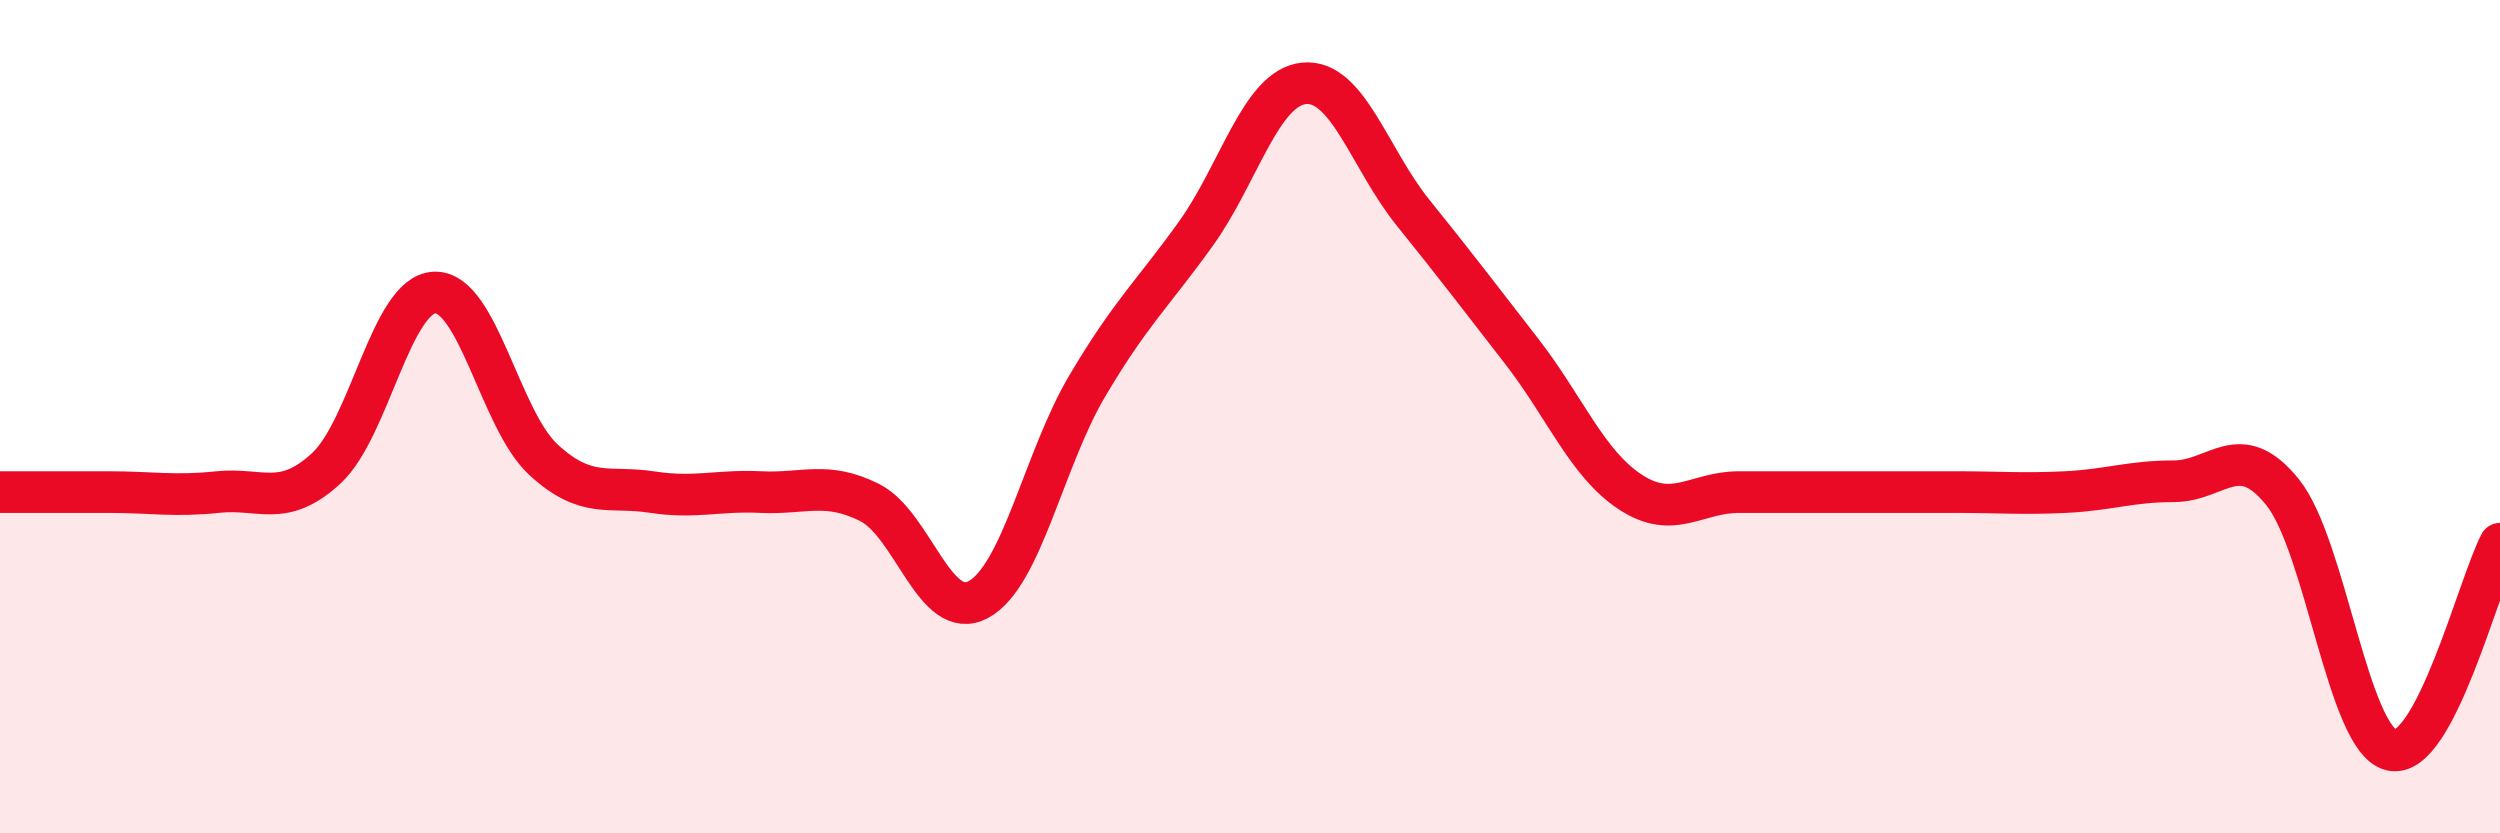
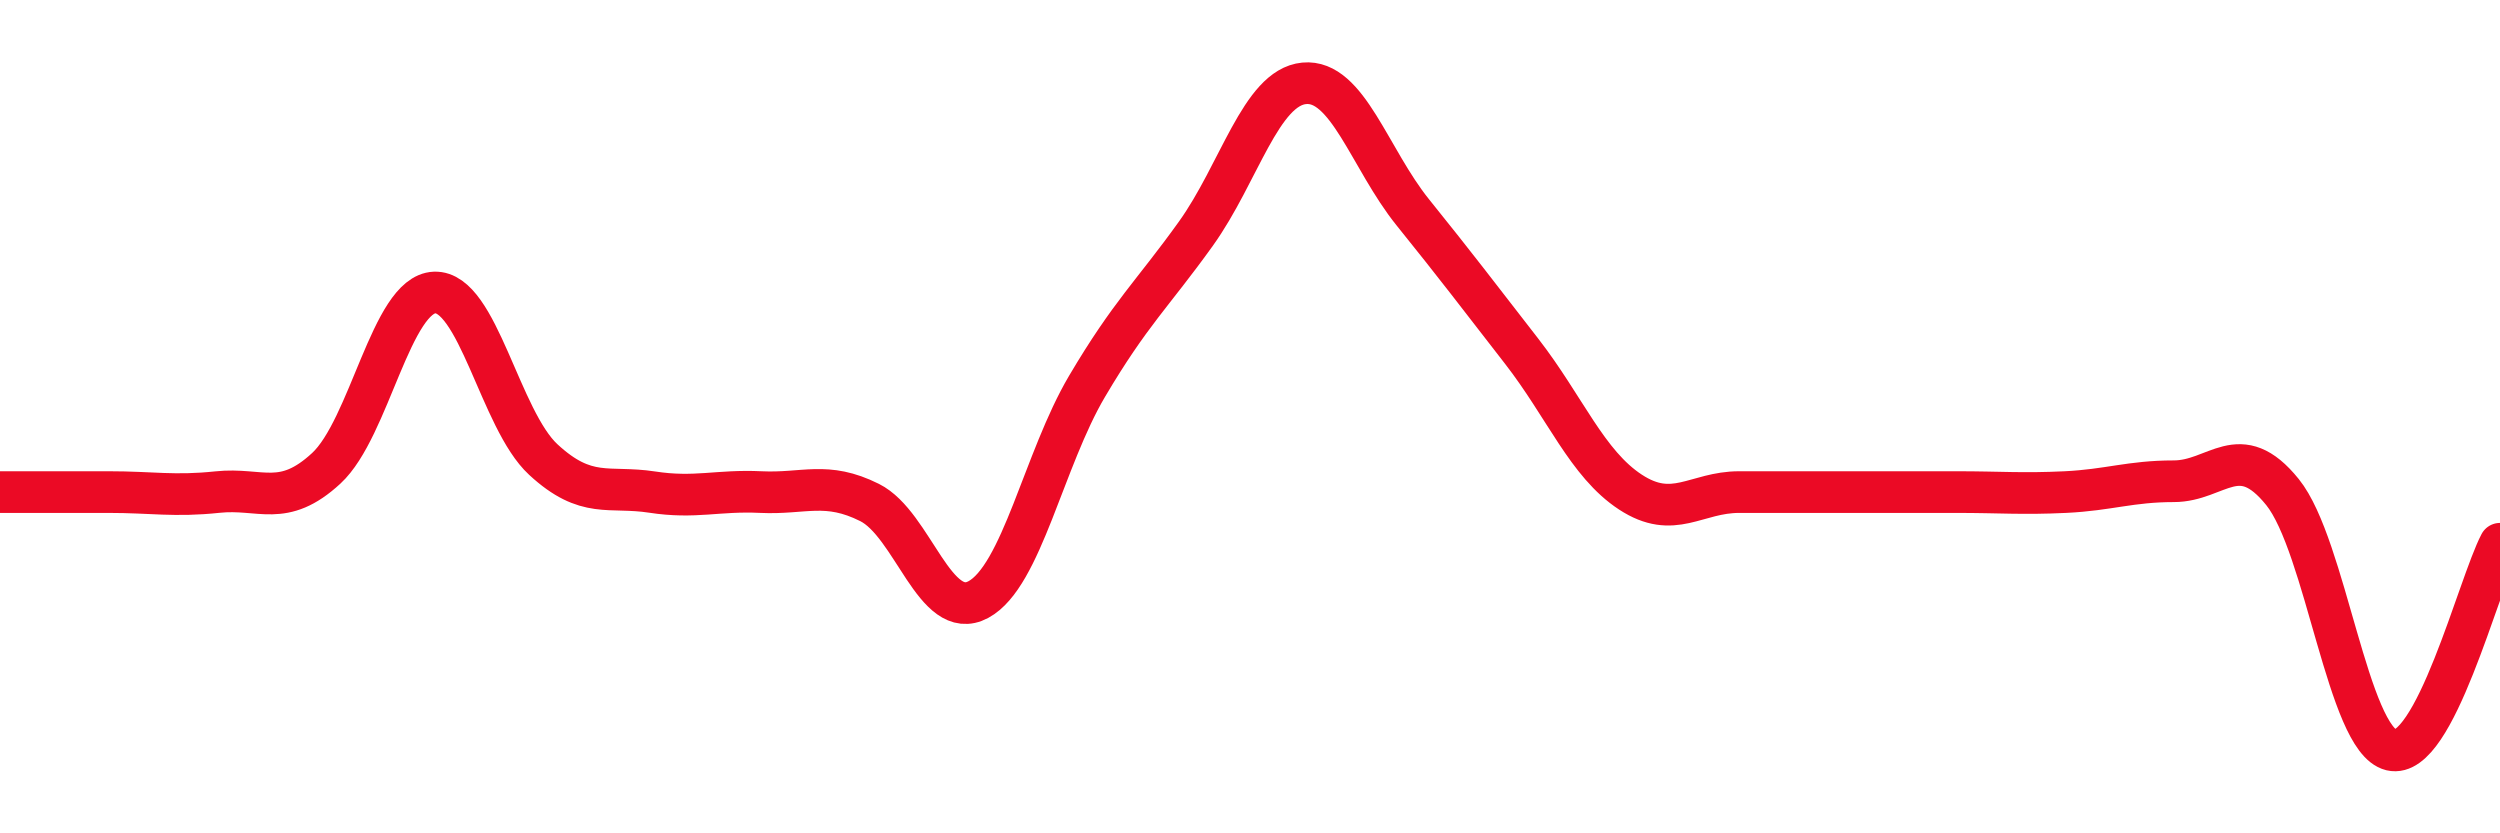
<svg xmlns="http://www.w3.org/2000/svg" width="60" height="20" viewBox="0 0 60 20">
-   <path d="M 0,11.81 C 0.52,11.81 1.57,11.81 2.61,11.81 C 3.65,11.81 4.18,11.92 5.22,11.81 C 6.26,11.7 6.79,12.2 7.83,11.24 C 8.87,10.28 9.39,7.06 10.43,7.02 C 11.47,6.98 12,10.07 13.04,11.03 C 14.08,11.99 14.61,11.65 15.65,11.81 C 16.69,11.97 17.22,11.76 18.26,11.81 C 19.3,11.86 19.83,11.54 20.87,12.06 C 21.91,12.58 22.44,14.95 23.48,14.39 C 24.52,13.83 25.05,11.03 26.09,9.27 C 27.13,7.51 27.66,7.06 28.7,5.61 C 29.74,4.16 30.26,2.1 31.3,2 C 32.34,1.9 32.87,3.81 33.91,5.1 C 34.95,6.39 35.48,7.09 36.52,8.43 C 37.56,9.77 38.09,11.13 39.13,11.81 C 40.17,12.49 40.7,11.81 41.74,11.81 C 42.78,11.81 43.31,11.81 44.35,11.81 C 45.39,11.81 45.92,11.81 46.96,11.81 C 48,11.81 48.53,11.86 49.57,11.81 C 50.61,11.76 51.13,11.55 52.17,11.55 C 53.21,11.55 53.74,10.52 54.78,11.81 C 55.82,13.1 56.35,17.75 57.39,18 C 58.43,18.25 59.48,14.04 60,13.05L60 20L0 20Z" fill="#EB0A25" opacity="0.1" stroke-linecap="round" stroke-linejoin="round" />
  <path d="M 0,11.81 C 0.52,11.81 1.57,11.81 2.61,11.81 C 3.65,11.81 4.18,11.92 5.22,11.81 C 6.26,11.7 6.79,12.2 7.83,11.24 C 8.87,10.28 9.39,7.06 10.43,7.02 C 11.47,6.98 12,10.07 13.04,11.03 C 14.08,11.99 14.61,11.65 15.65,11.81 C 16.69,11.97 17.22,11.76 18.26,11.81 C 19.3,11.86 19.83,11.54 20.87,12.06 C 21.91,12.58 22.44,14.95 23.48,14.39 C 24.52,13.83 25.05,11.03 26.09,9.27 C 27.13,7.51 27.66,7.06 28.7,5.61 C 29.74,4.16 30.26,2.1 31.3,2 C 32.34,1.9 32.87,3.81 33.91,5.1 C 34.95,6.39 35.48,7.09 36.52,8.43 C 37.56,9.77 38.09,11.13 39.13,11.81 C 40.17,12.49 40.7,11.81 41.74,11.81 C 42.78,11.81 43.31,11.81 44.35,11.81 C 45.39,11.81 45.92,11.81 46.96,11.81 C 48,11.81 48.53,11.86 49.57,11.81 C 50.61,11.76 51.13,11.55 52.17,11.55 C 53.21,11.55 53.74,10.52 54.78,11.81 C 55.82,13.1 56.35,17.75 57.39,18 C 58.43,18.25 59.48,14.04 60,13.05" stroke="#EB0A25" stroke-width="1" fill="none" stroke-linecap="round" stroke-linejoin="round" />
</svg>